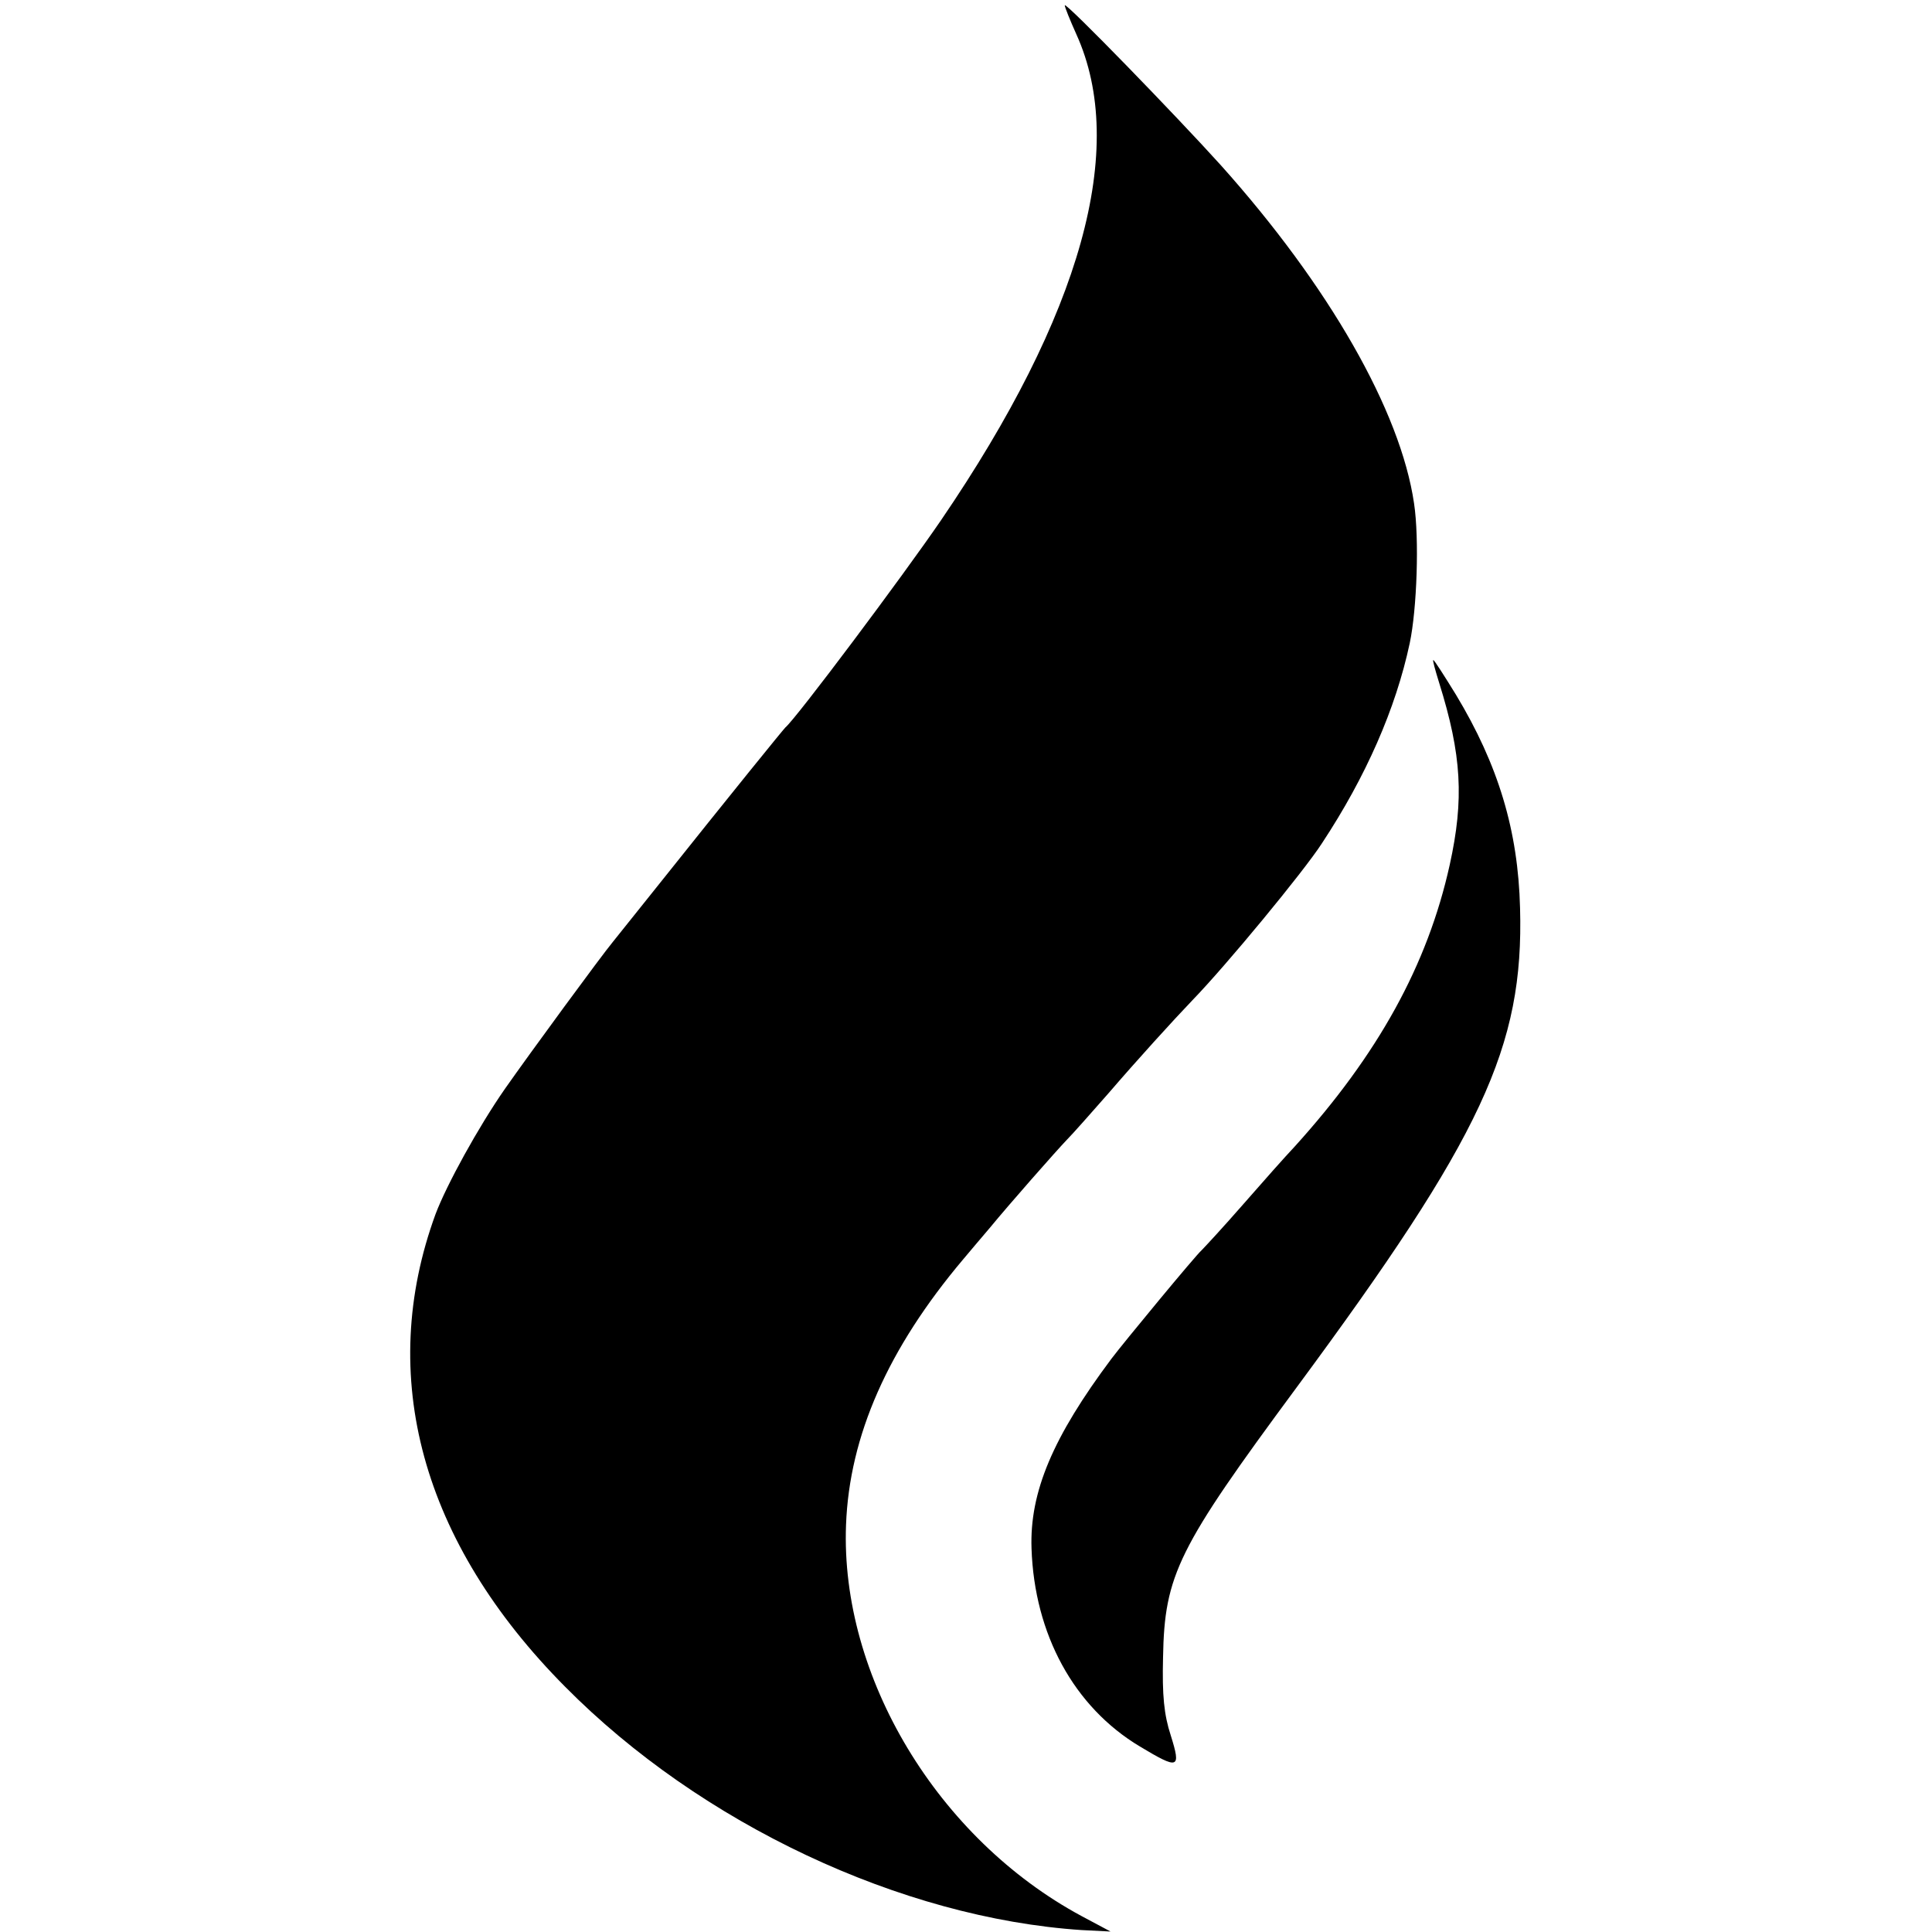
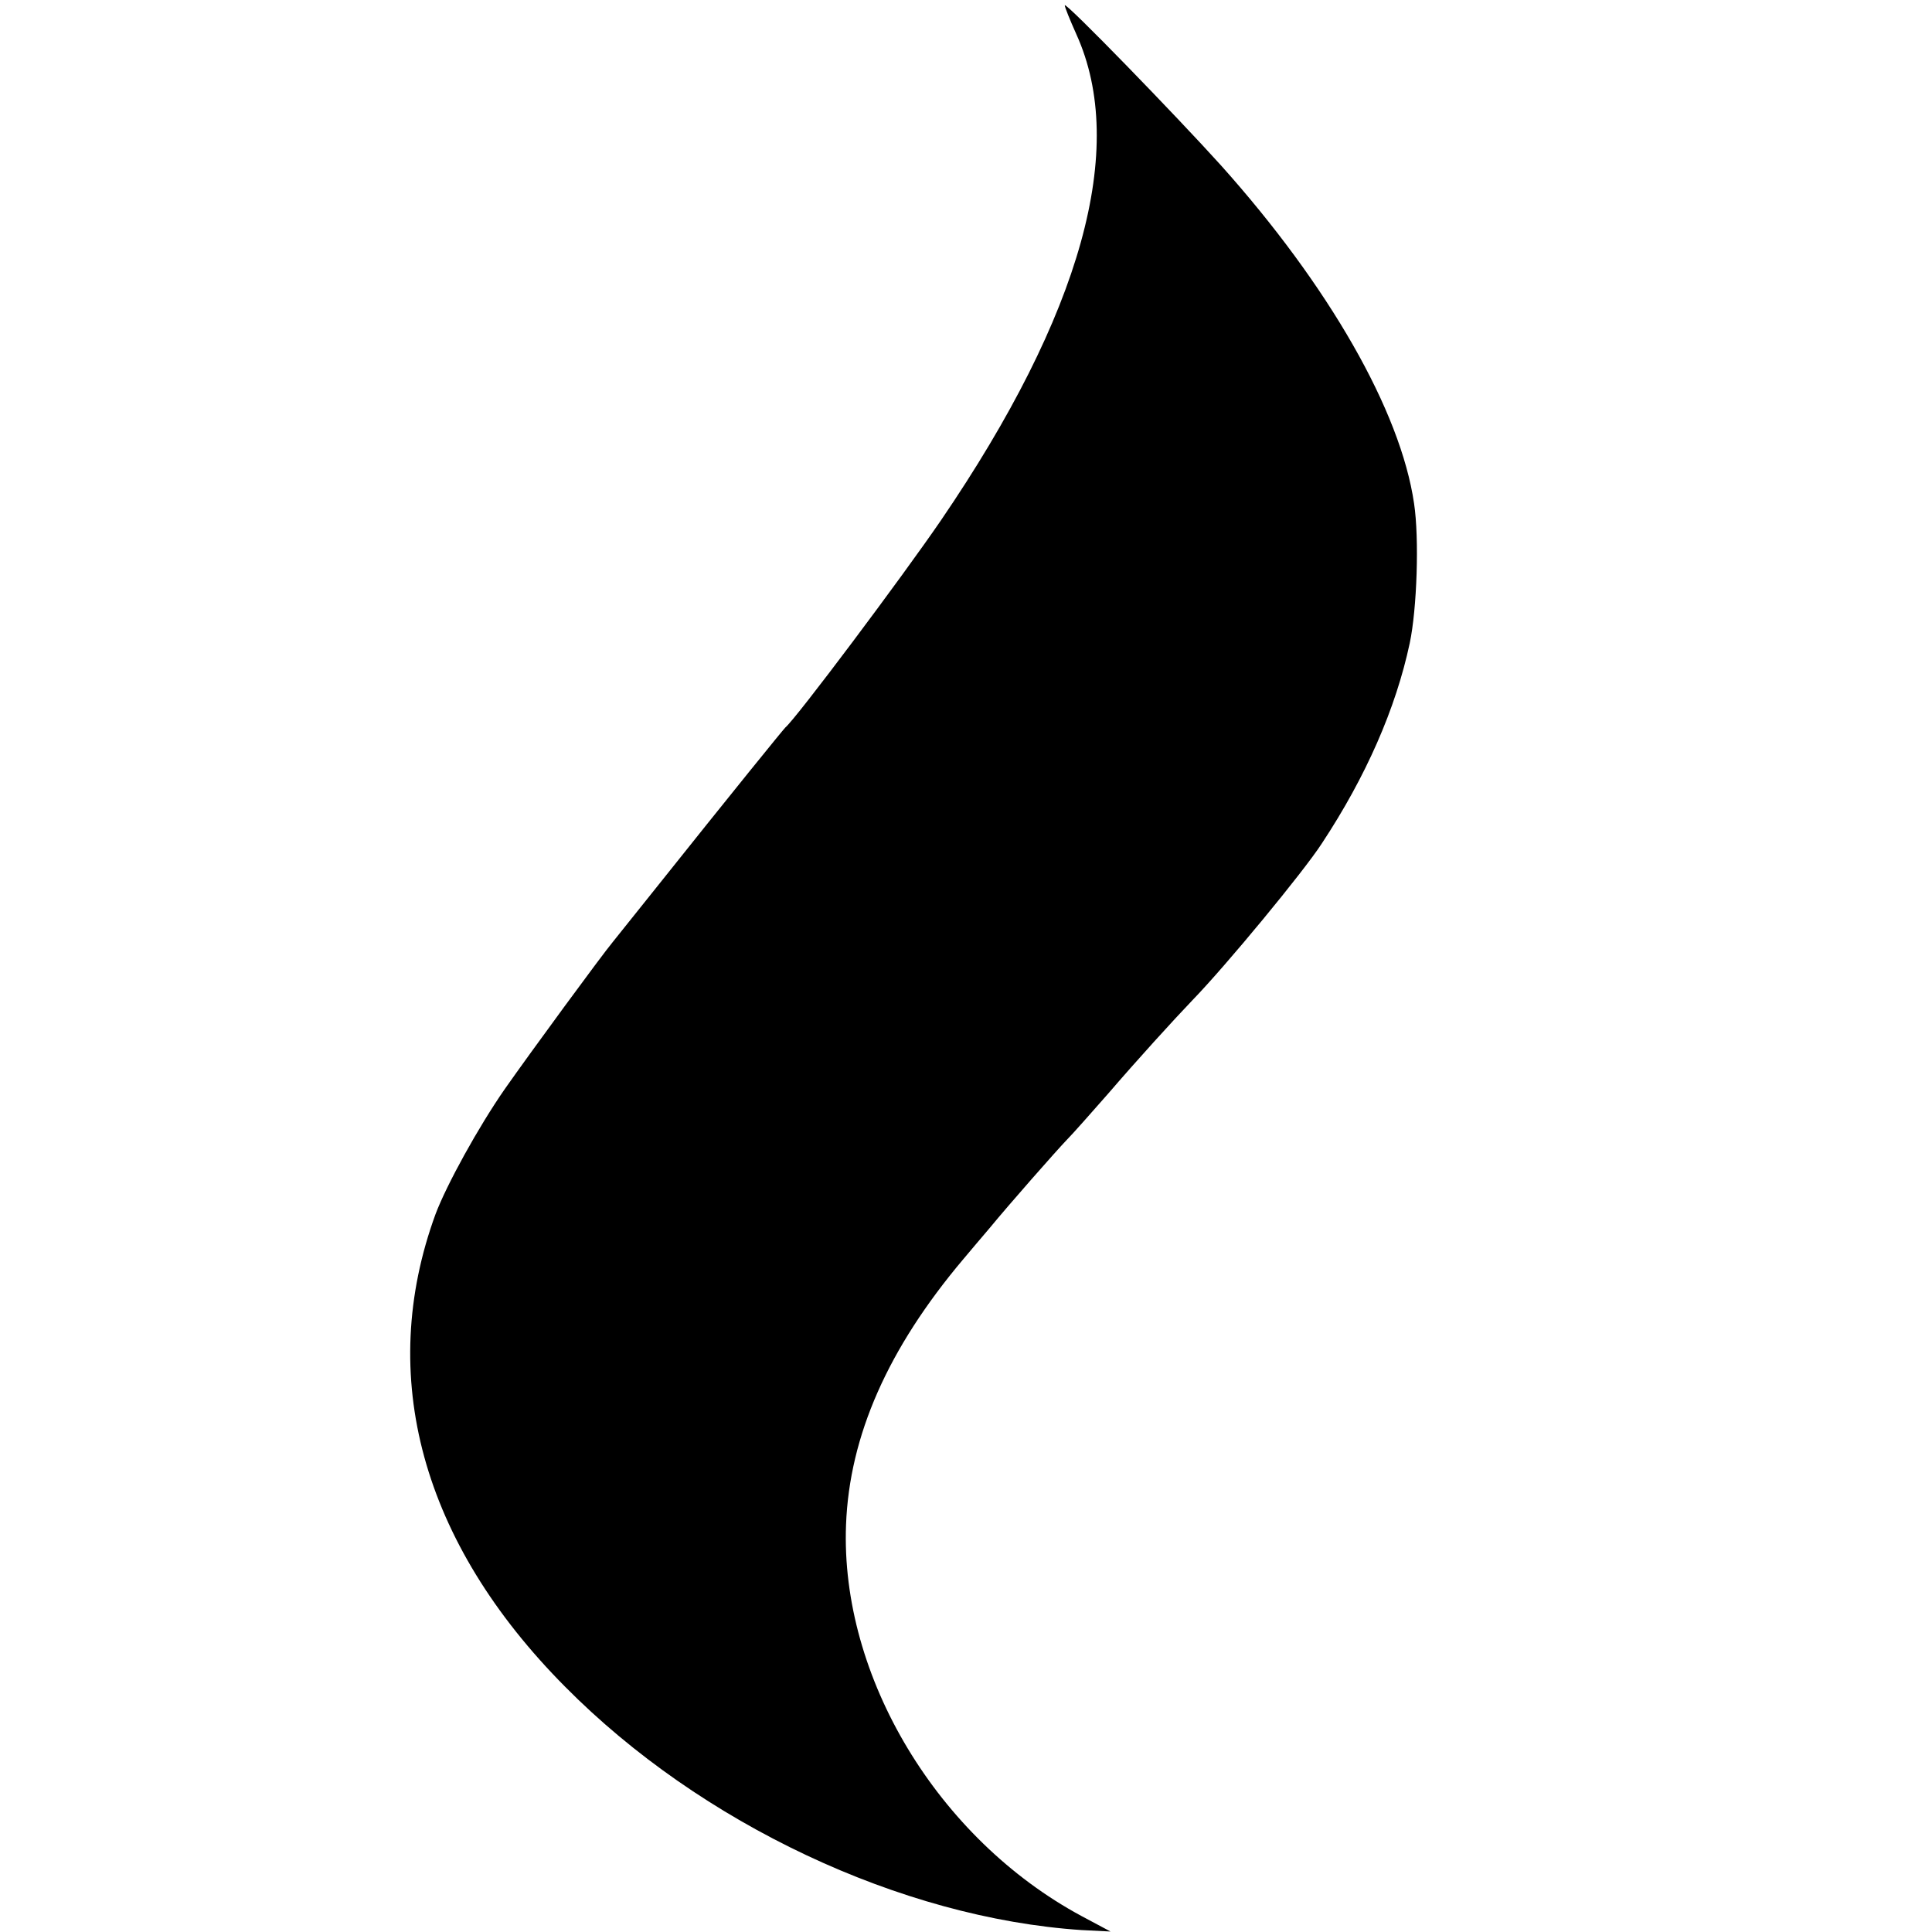
<svg xmlns="http://www.w3.org/2000/svg" version="1.0" width="401pt" height="401pt" viewBox="0 0 401 401" preserveAspectRatio="xMidYMid meet">
  <g transform="translate(0,401) scale(0.1,-0.1)" fill="#000000" stroke="none">
-     <path d="M2210 3999 c0 -4 11 -31 24 -60 107 -236 11 -581 -281 -1009 -80 -117 -301 -412 -323 -430 -5 -5 -105 -128 -278 -345 -35 -44 -71 -89 -80 -100 -24 -29 -170 -228 -224 -305 -55 -79 -121 -199 -144 -260 -123 -336 -29 -681 269 -981 281 -284 697 -480 1072 -505 l60 -3 -60 32 c-299 161 -501 497 -489 812 7 185 87 366 243 551 14 17 39 46 55 65 42 51 138 160 161 184 11 11 49 54 85 95 62 72 133 150 175 194 69 71 231 267 269 326 91 138 153 279 182 415 15 71 20 217 9 290 -28 192 -177 452 -401 702 -92 102 -323 340 -324 332z" />
-     <path d="M2987 2593 c47 -150 52 -242 22 -378 -46 -208 -149 -394 -322 -585 -18 -19 -66 -73 -107 -120 -41 -47 -80 -89 -86 -95 -11 -9 -163 -193 -187 -225 -122 -163 -170 -277 -166 -394 6 -178 88 -329 225 -411 80 -48 86 -47 64 23 -14 43 -18 83 -16 162 3 172 31 227 277 560 385 521 472 707 464 995 -4 161 -45 297 -133 443 -24 39 -45 72 -47 72 -2 0 4 -21 12 -47z" />
+     <path d="M2210 3999 c0 -4 11 -31 24 -60 107 -236 11 -581 -281 -1009 -80 -117 -301 -412 -323 -430 -5 -5 -105 -128 -278 -345 -35 -44 -71 -89 -80 -100 -24 -29 -170 -228 -224 -305 -55 -79 -121 -199 -144 -260 -123 -336 -29 -681 269 -981 281 -284 697 -480 1072 -505 l60 -3 -60 32 c-299 161 -501 497 -489 812 7 185 87 366 243 551 14 17 39 46 55 65 42 51 138 160 161 184 11 11 49 54 85 95 62 72 133 150 175 194 69 71 231 267 269 326 91 138 153 279 182 415 15 71 20 217 9 290 -28 192 -177 452 -401 702 -92 102 -323 340 -324 332" />
  </g>
</svg>